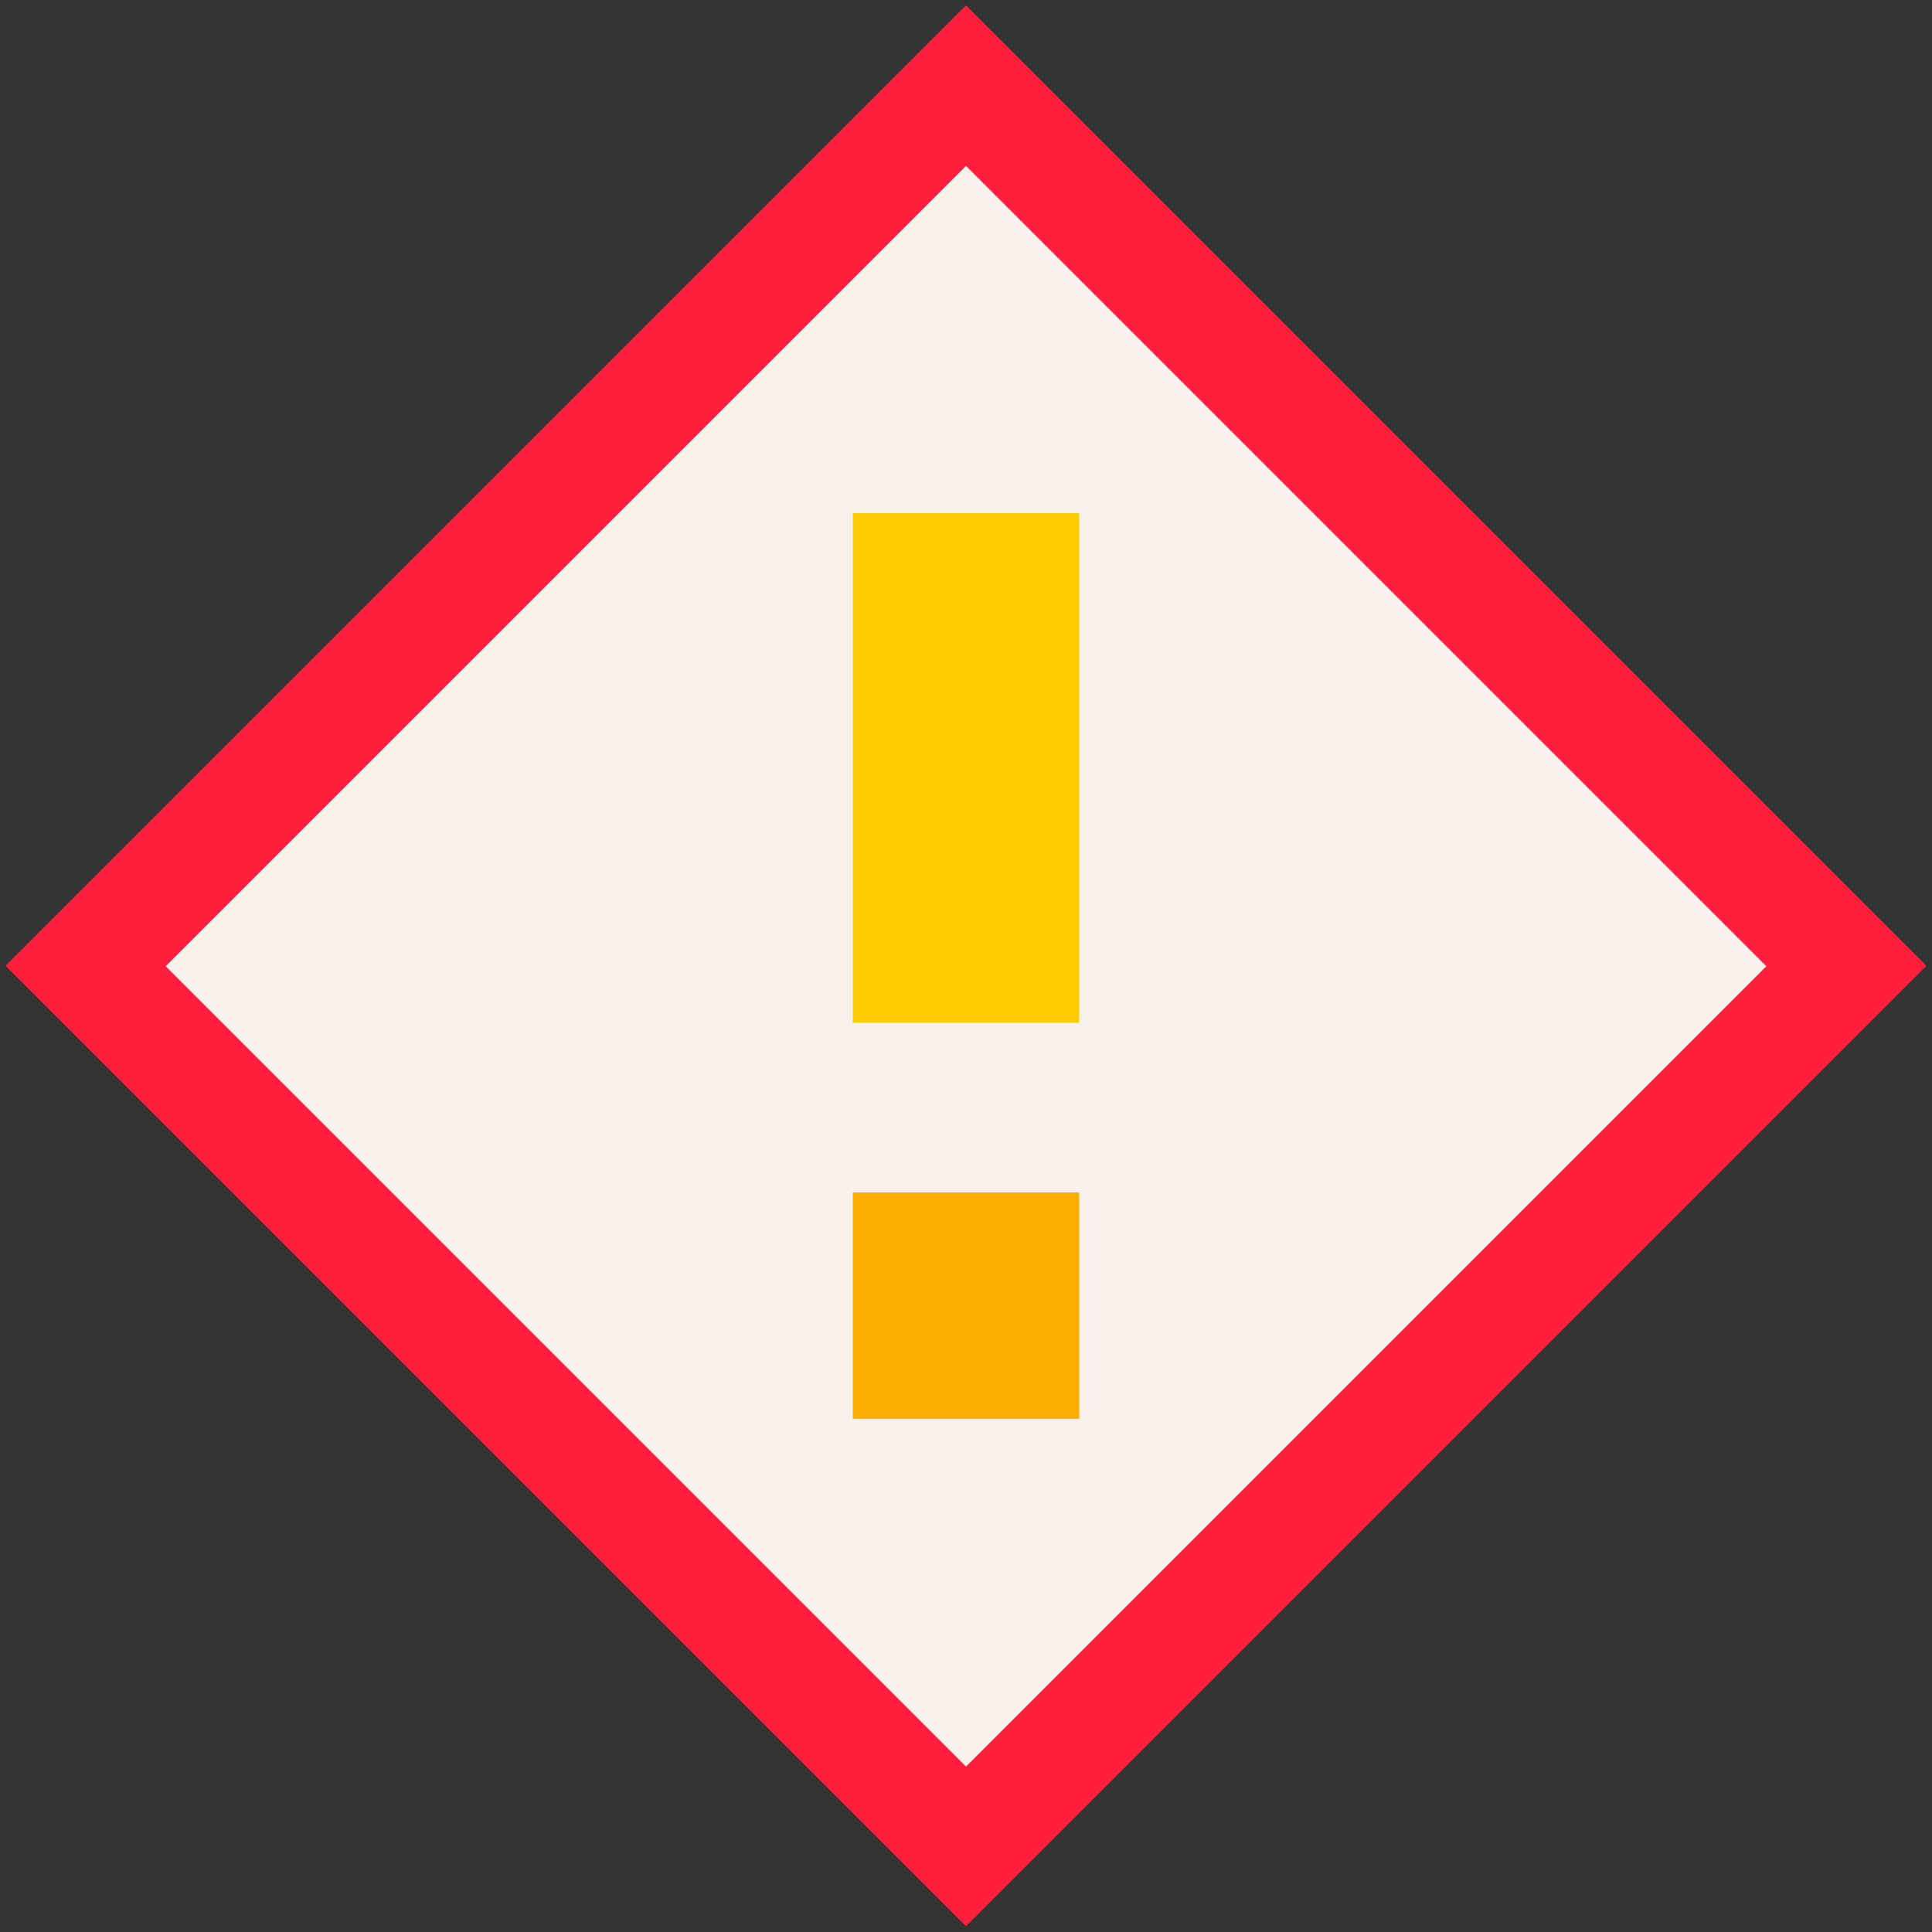
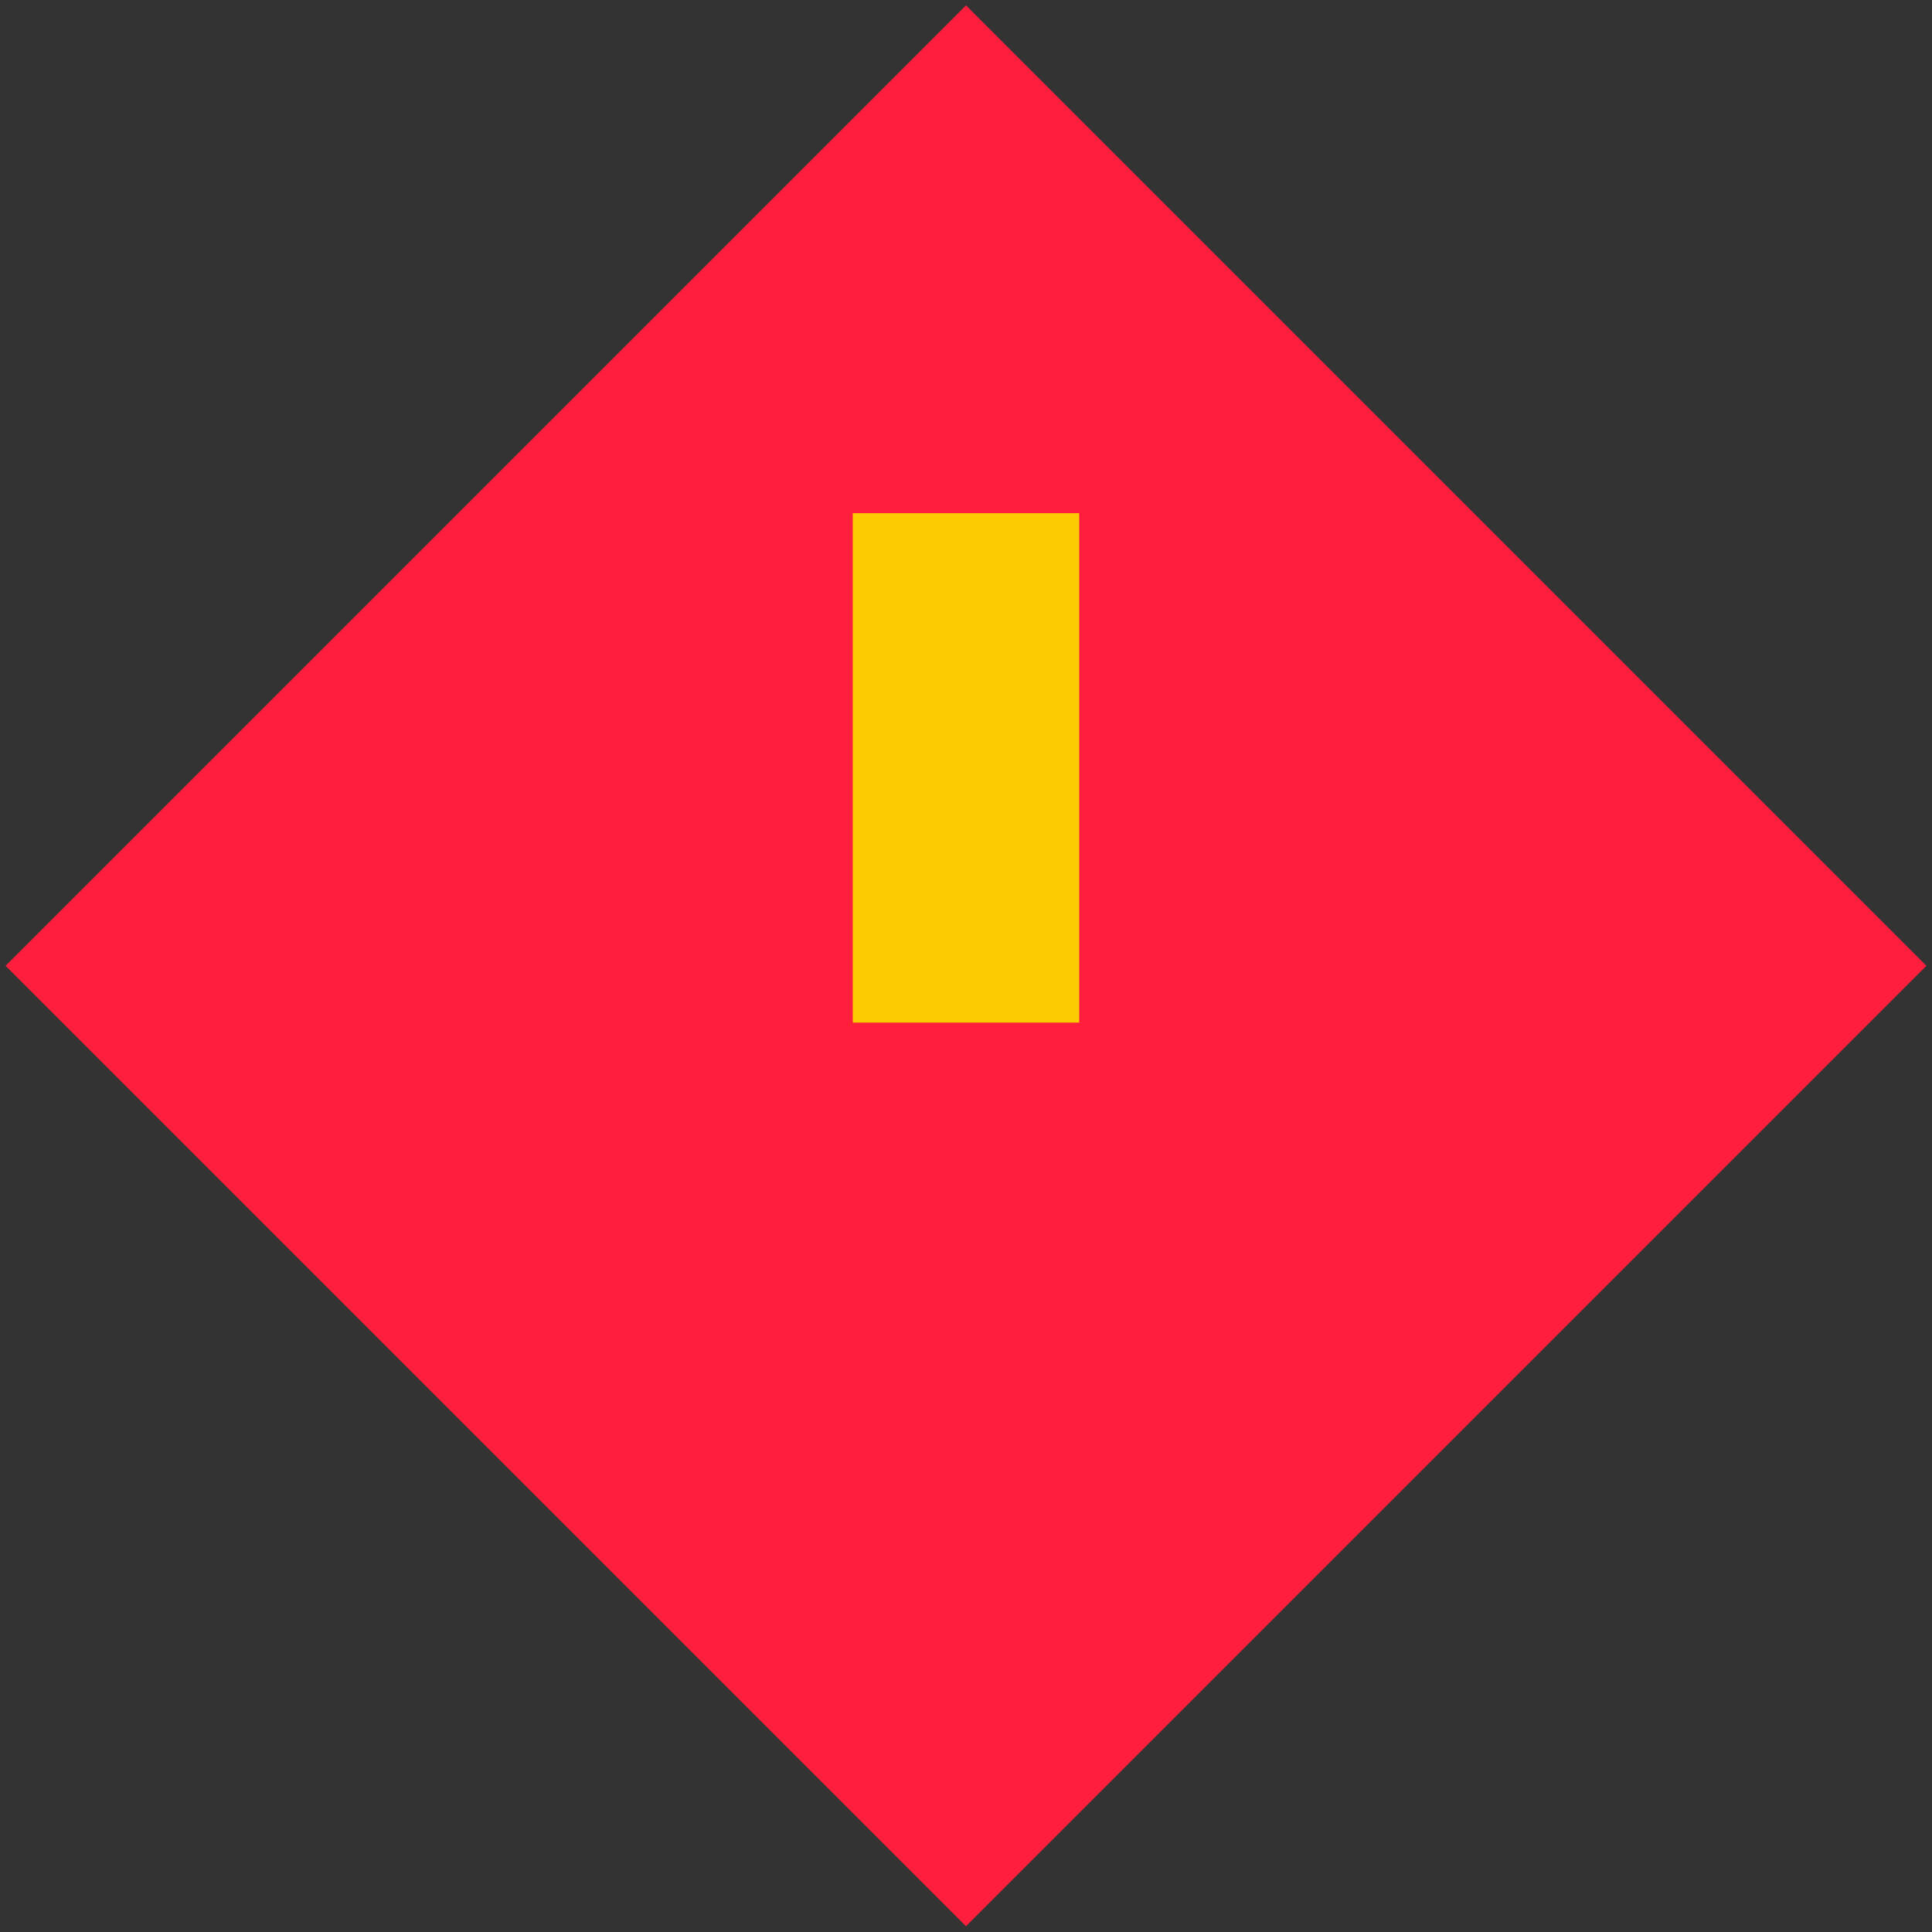
<svg xmlns="http://www.w3.org/2000/svg" viewBox="0 0 512 512">
  <rect x="0" y="0" width="512" height="512" fill="#333333" stroke="none" />
  <g id="_x32_2_x2C__danger_x2C__signaling_x2C__warning_x2C__traffic_sign_x2C__road_sign">
    <g id="XMLID_161_">
      <path id="XMLID_166_" d="m76 76h360v360h-360z" fill="#ff1f3d" transform="matrix(.707 .707 -.707 .707 256 -106.039)" />
-       <path id="XMLID_164_" d="m106 105.999h300v300.001h-300z" fill="#f7f0eb" transform="matrix(-.707 -.707 .707 -.707 256 618.039)" />
      <path id="XMLID_163_" d="m226 136h60v135h-60z" fill="#fdcb02" />
-       <path id="XMLID_162_" d="m226 316h60v60h-60z" fill="#fdae02" />
    </g>
  </g>
</svg>